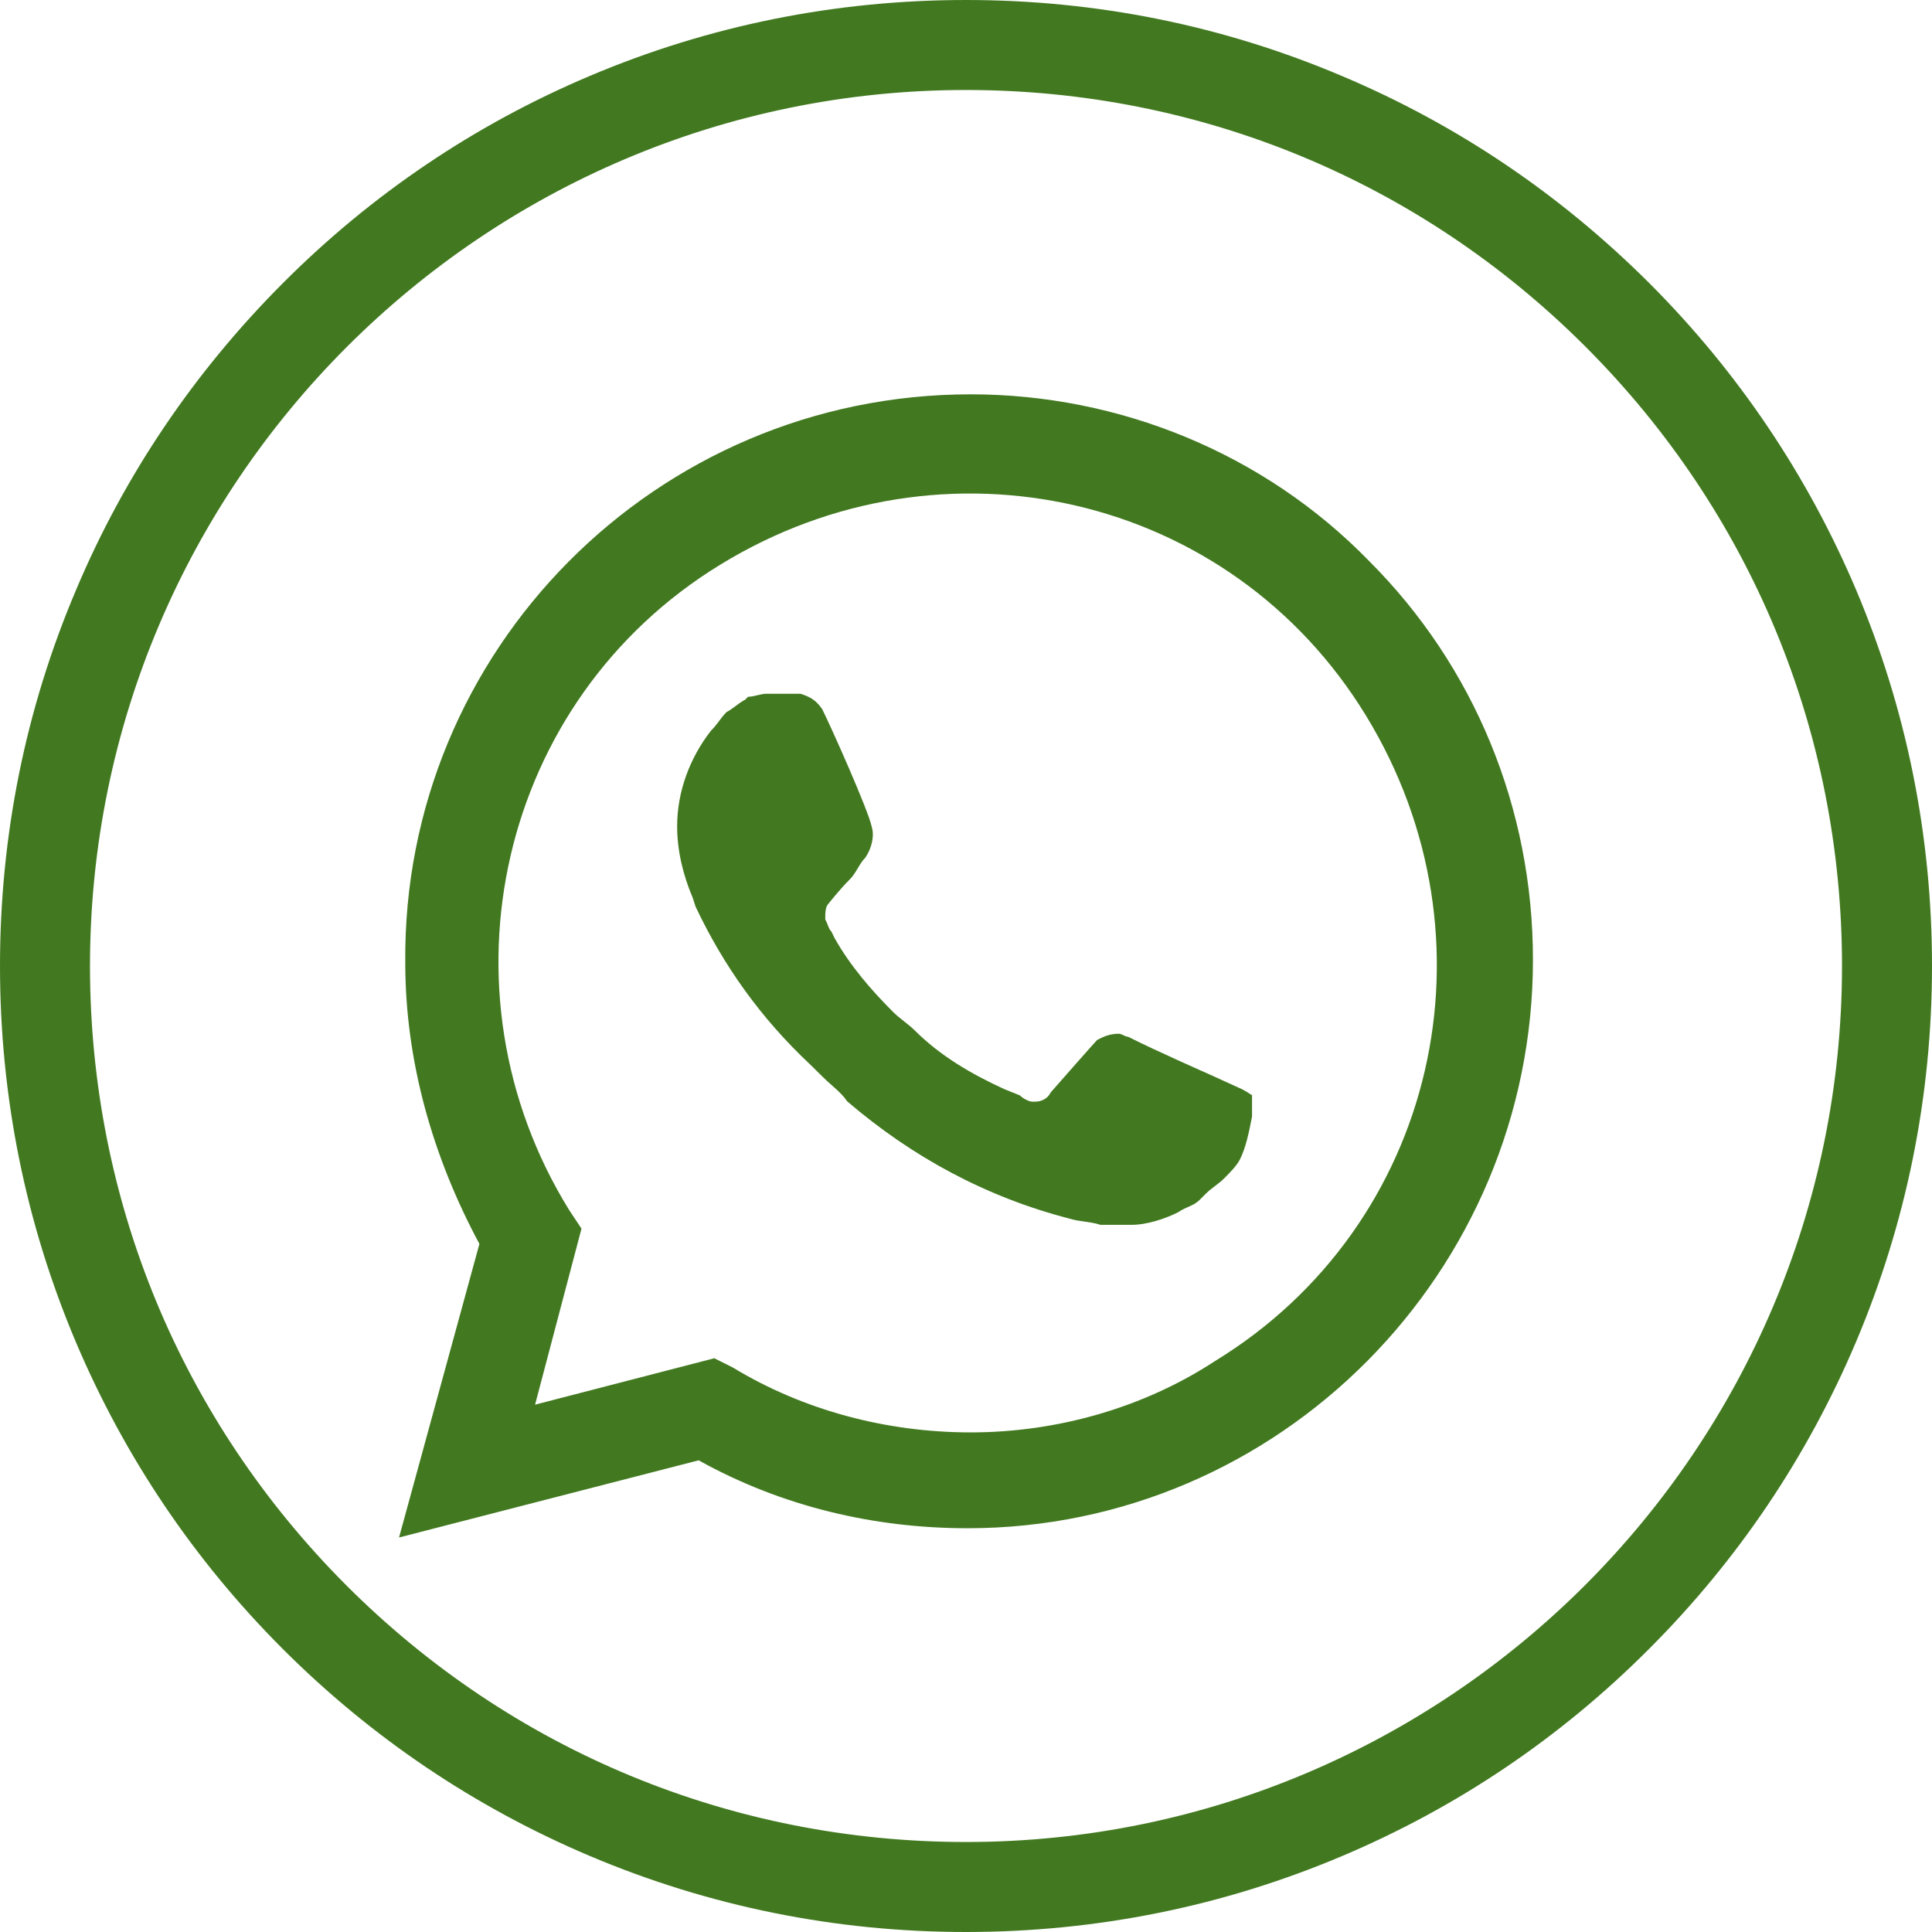
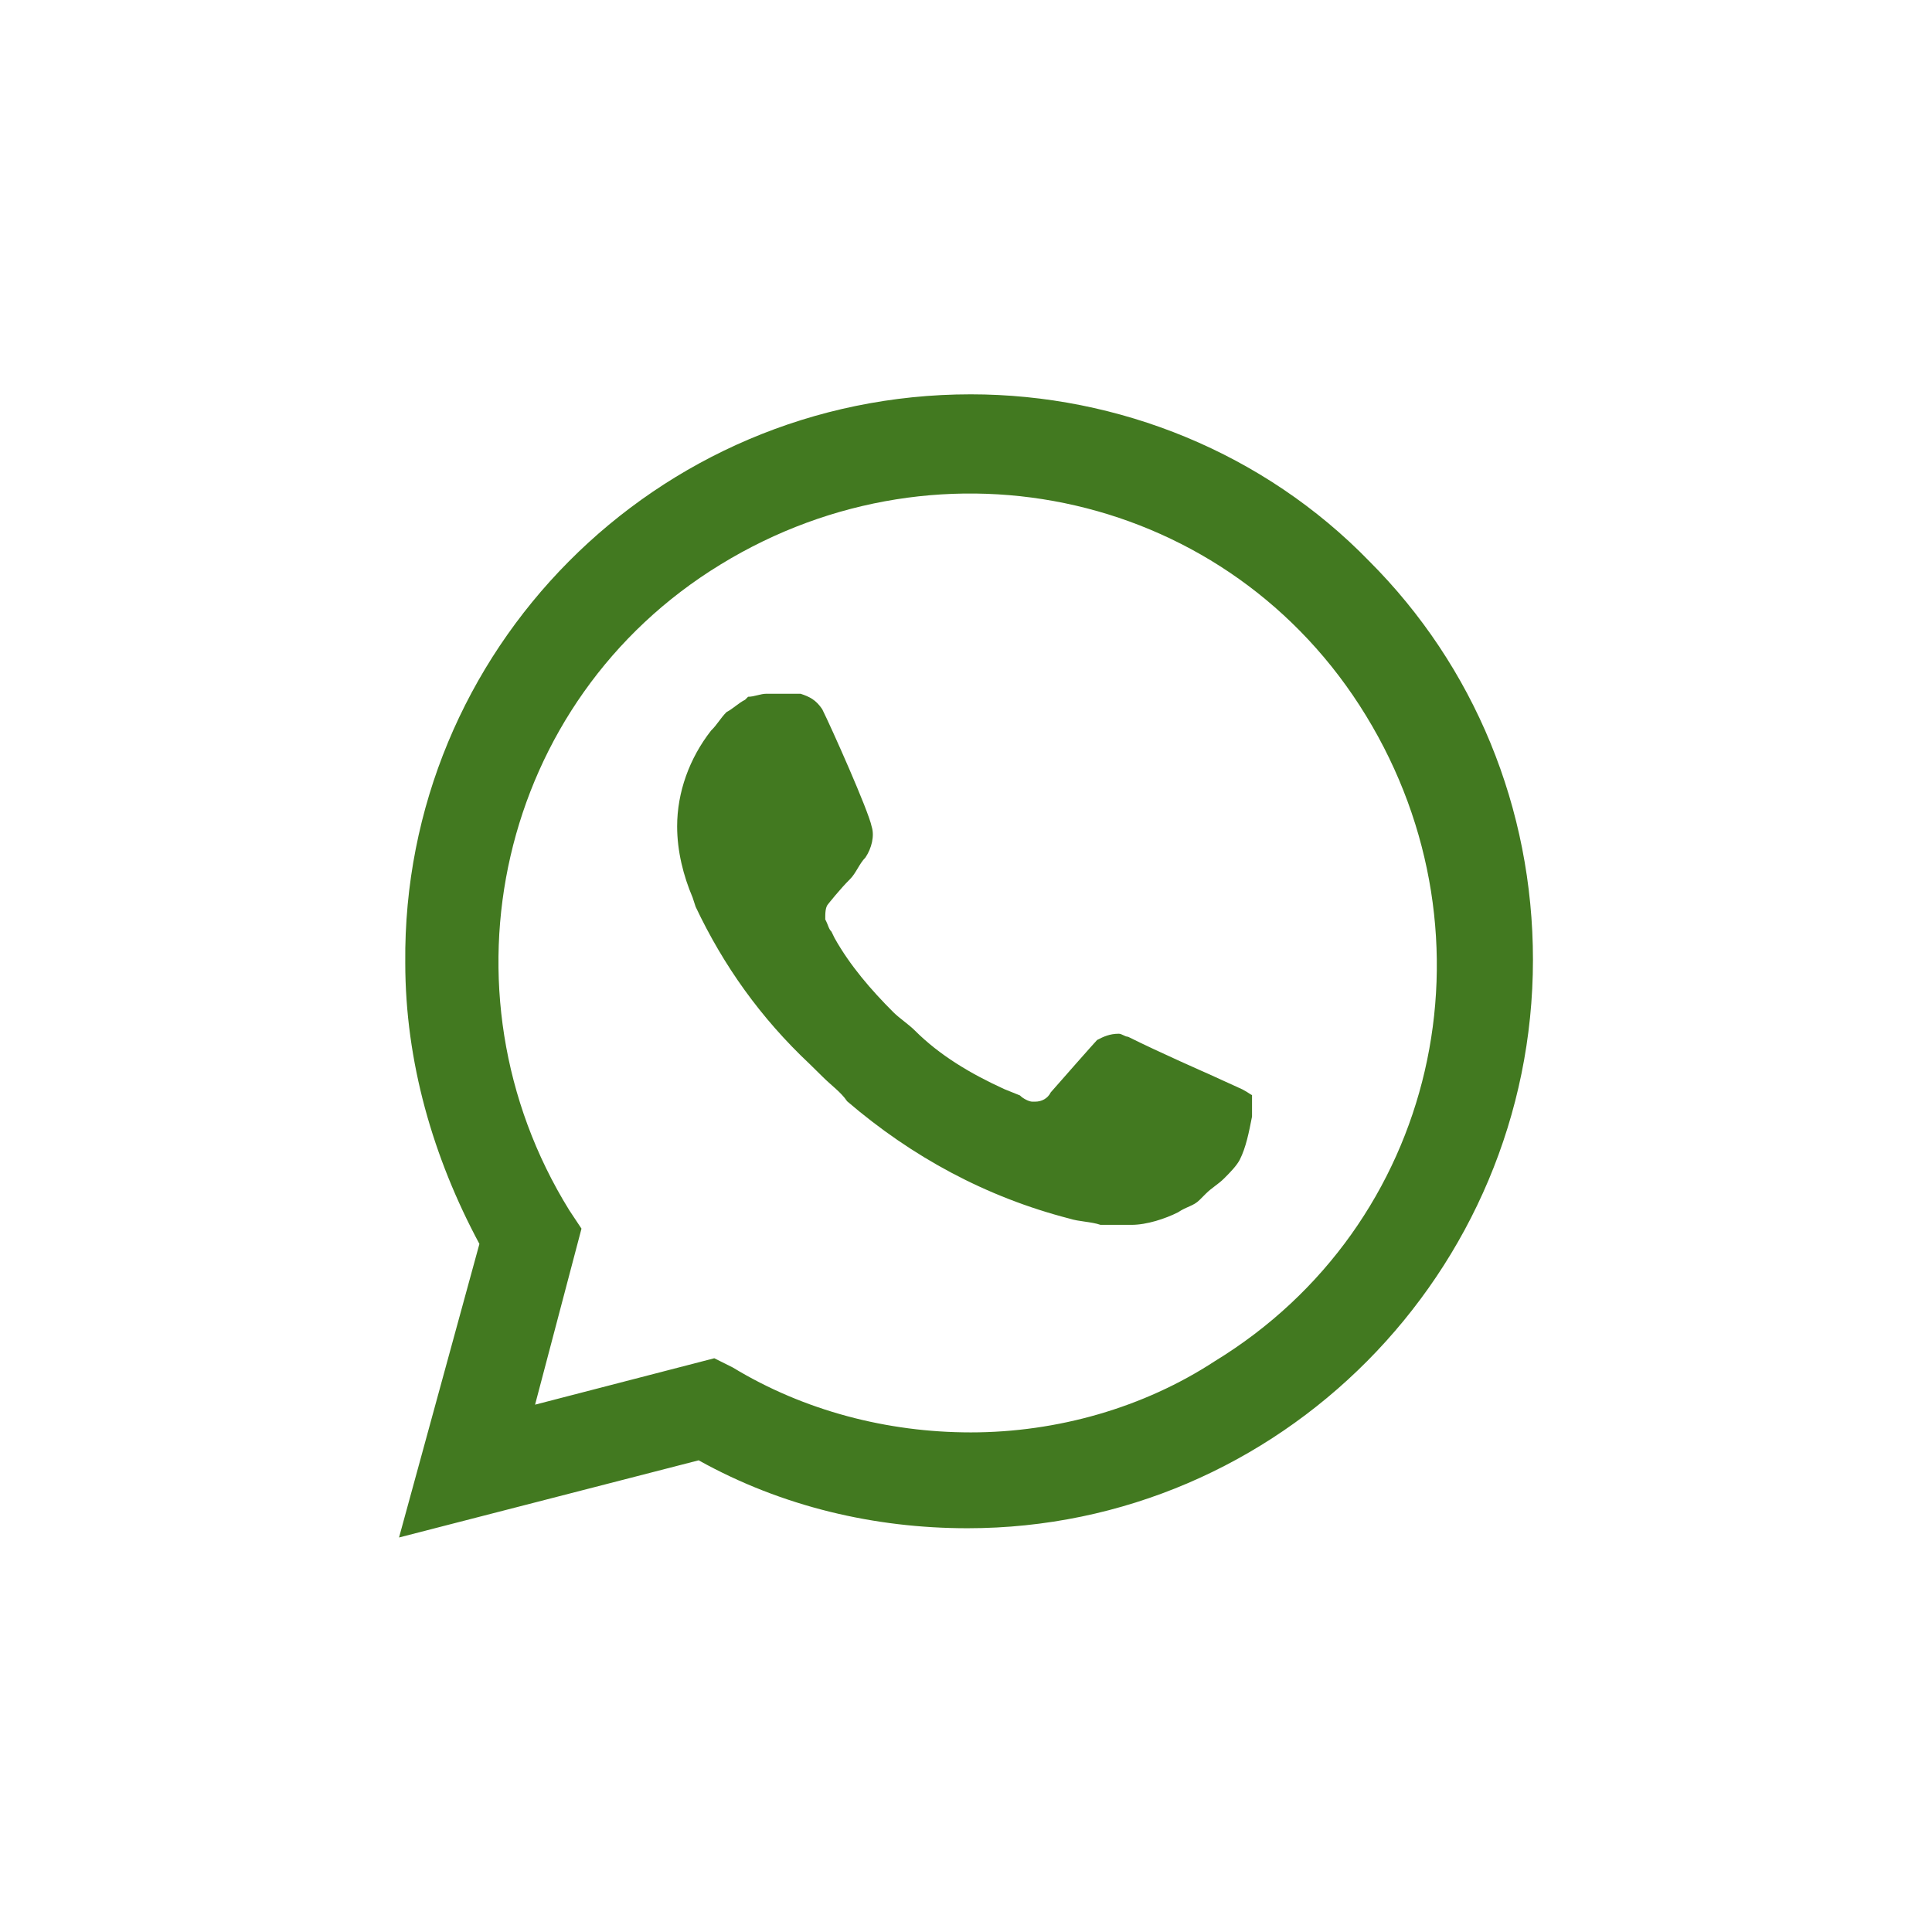
<svg xmlns="http://www.w3.org/2000/svg" version="1.1" id="Layer_1" x="0px" y="0px" viewBox="0 0 1024 1024" style="enable-background:new 0 0 1024 1024;" xml:space="preserve">
  <style type="text/css">
	.st0{fill:#427920;}
</style>
  <g id="Background">
-     <path class="st0" d="M983.8,312.7C958,251.8,921.1,197,874.1,150C827,103,772.3,66,711.3,40.3C648.2,13.5,581.1,0,512,0   c-69.1,0-136.2,13.5-199.3,40.2C251.7,66,197,102.9,150,150S66,251.7,40.3,312.7C13.5,375.8,0,442.9,0,512   c0,69.1,13.5,136.2,40.2,199.3C66,772.2,102.9,827,149.9,874c47,47,101.8,83.9,162.7,109.7c63.1,26.7,130.2,40.3,199.3,40.3h0   c69.1,0,136.2-13.5,199.3-40.2C772.3,958,827,921.1,874,874c47-47,83.9-101.8,109.7-162.7c26.7-63.1,40.3-130.2,40.3-199.3   C1024,442.9,1010.5,375.9,983.8,312.7z M512,976.3L512,976.3c-124.1,0-240.7-48.3-328.4-136C96,752.6,47.7,636,47.7,512   C47.7,256,256,47.7,512,47.7c124,0,240.6,48.3,328.3,136c87.7,87.7,136,204.3,136,328.3C976.3,768,768,976.3,512,976.3z" />
-   </g>
+     </g>
  <g id="Whatsapp">
    <path id="Whatsapp_1_" class="st0" d="M725.7,297.4C670,240.1,593,209,514.5,209c-167,0-301.3,135.9-299.7,301.3   c0,52.4,14.7,103.2,39.3,149l-42.6,155.6l158.8-40.9c44.2,24.6,93.3,36,142.5,36l0,0c165.4,0,299.7-135.9,299.7-301.3   C812.5,428.4,781.4,353.1,725.7,297.4z M514.5,759.2L514.5,759.2c-44.2,0-88.4-11.5-126.1-34.4l-9.8-4.9l-95,24.6l24.6-93.3   l-6.5-9.8c-72-116.3-37.7-270.2,80.2-342.2C499.7,227,652,261.4,724,379.3c72.1,117.9,37.7,270.2-80.2,342.2   C606.2,746.1,560.3,759.2,514.5,759.2z M658.5,577.4l-18-8.2c0,0-26.2-11.5-42.6-19.7c-1.6,0-3.3-1.6-4.9-1.6   c-4.9,0-8.2,1.6-11.5,3.3l0,0c0,0-1.6,1.6-24.6,27.8c-1.6,3.3-4.9,4.9-8.2,4.9h-1.6c-1.6,0-4.9-1.6-6.5-3.3l-8.2-3.3l0,0   c-18-8.2-34.4-18-47.5-31.1c-3.3-3.3-8.2-6.5-11.5-9.8c-11.5-11.5-22.9-24.6-31.1-39.3l-1.6-3.3c-1.6-1.6-1.6-3.3-3.3-6.5   c0-3.3,0-6.5,1.6-8.2c0,0,6.5-8.2,11.5-13.1c3.3-3.3,4.9-8.2,8.2-11.5c3.3-4.9,4.9-11.5,3.3-16.4c-1.6-8.2-21.3-52.4-26.2-62.2   c-3.3-4.9-6.6-6.6-11.5-8.2h-4.9c-3.3,0-8.2,0-13.1,0c-3.3,0-6.5,1.6-9.8,1.6l-1.6,1.6c-3.3,1.6-6.6,4.9-9.8,6.5   c-3.3,3.3-4.9,6.6-8.2,9.8c-11.5,14.7-18,32.7-18,50.8l0,0c0,13.1,3.3,26.2,8.2,37.7l1.6,4.9c14.7,31.1,34.4,58.9,60.6,83.5   l6.6,6.5c4.9,4.9,9.8,8.2,13.1,13.1c34.4,29.5,73.7,50.8,117.9,62.2c4.9,1.6,11.5,1.6,16.4,3.3l0,0c4.9,0,11.5,0,16.4,0   c8.2,0,18-3.3,24.6-6.6c4.9-3.3,8.2-3.3,11.5-6.6l3.3-3.3c3.3-3.3,6.5-4.9,9.8-8.2c3.3-3.3,6.5-6.6,8.2-9.8   c3.3-6.5,4.9-14.7,6.5-22.9c0-3.3,0-8.2,0-11.5C663.5,580.7,661.8,579.1,658.5,577.4z" />
  </g>
</svg>